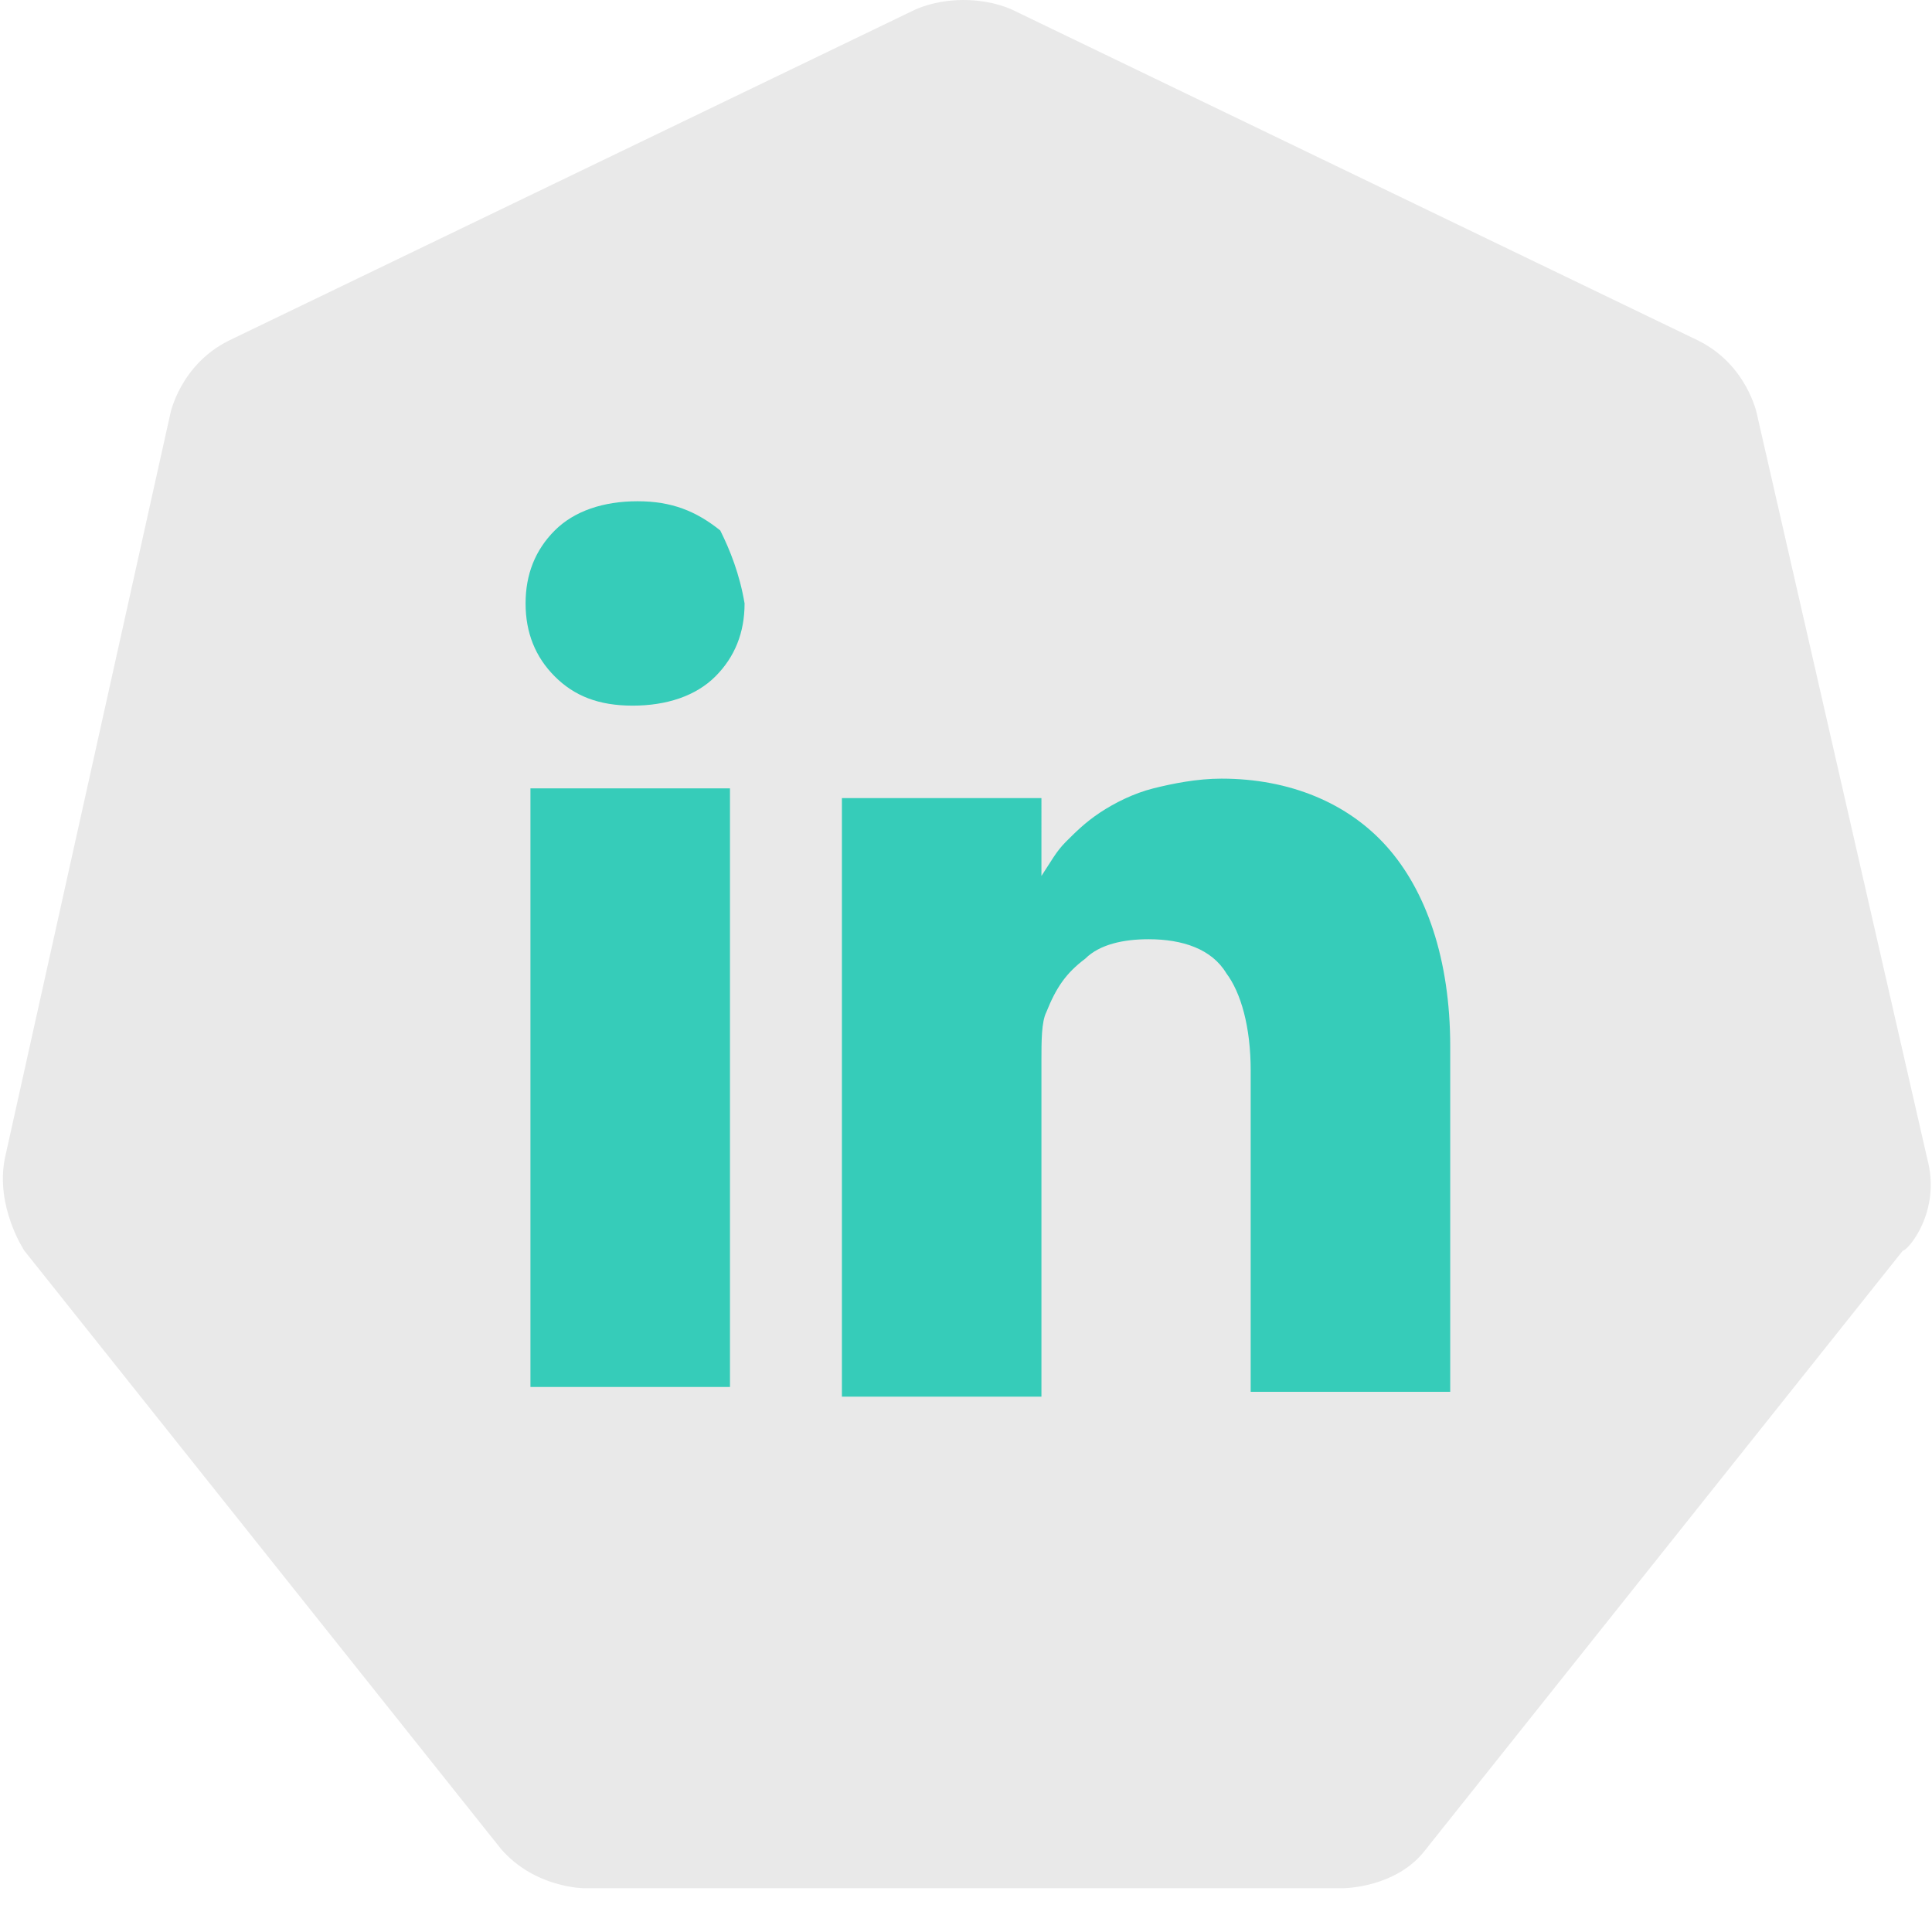
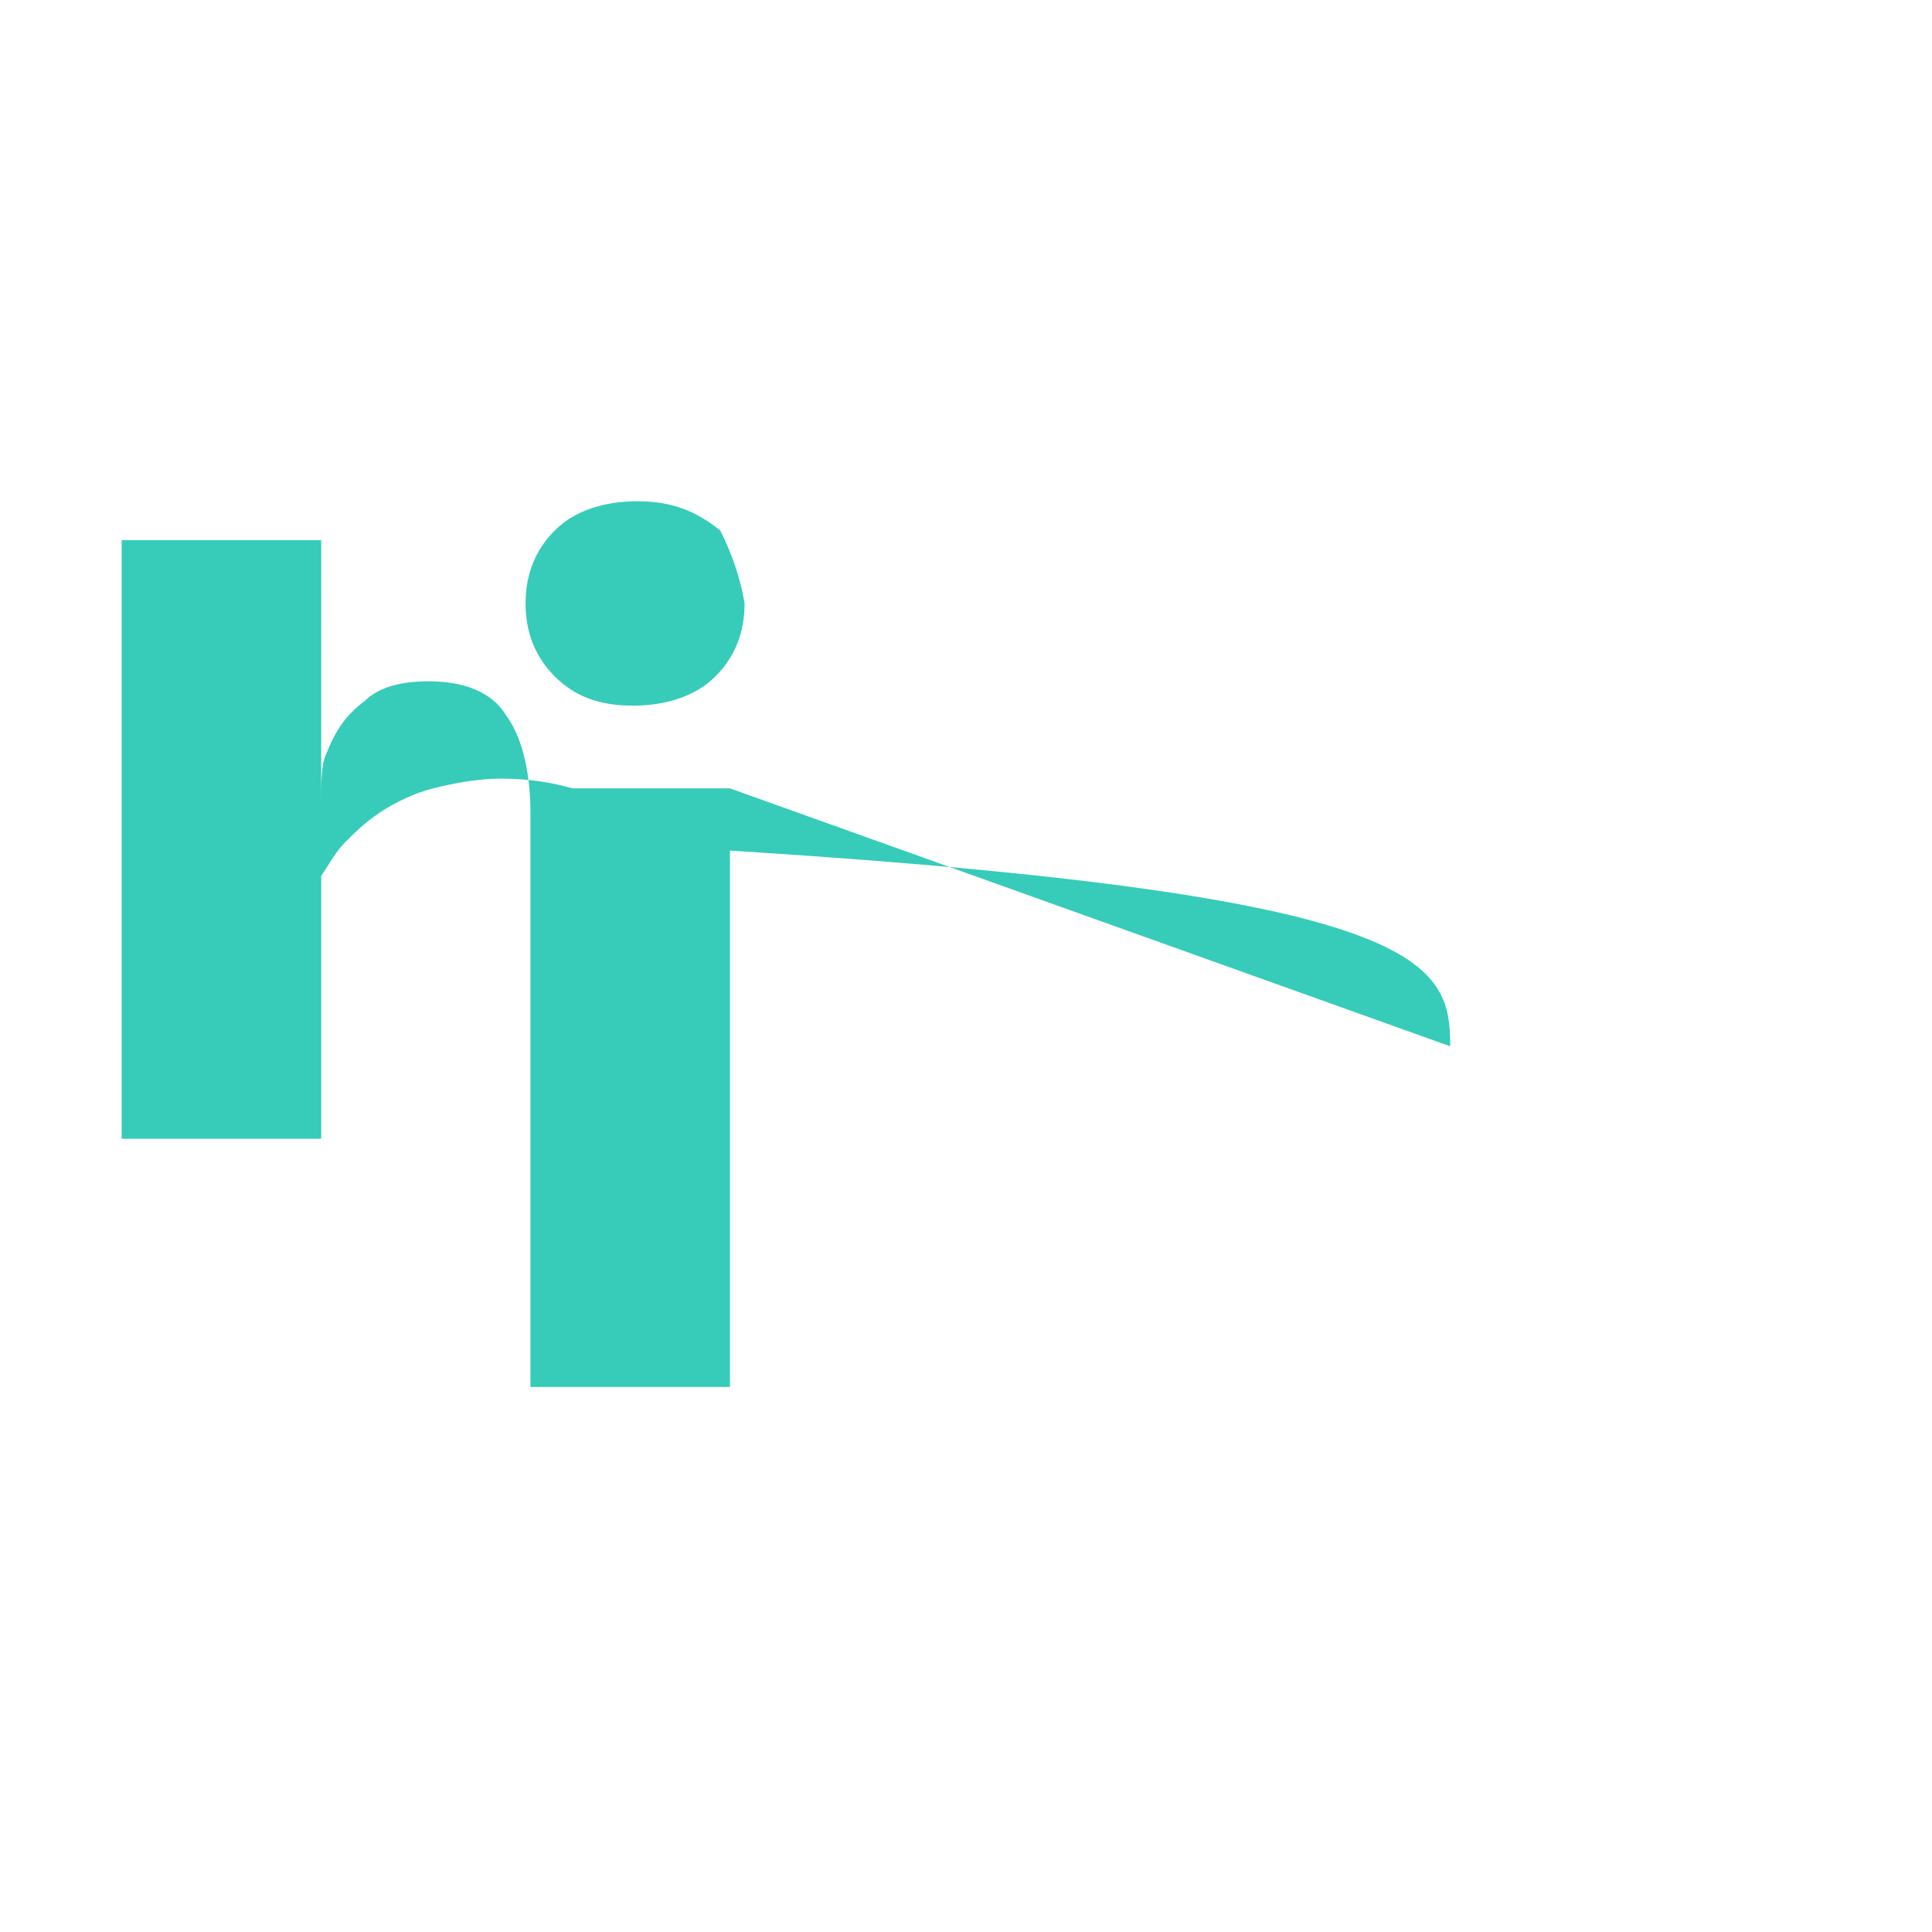
<svg xmlns="http://www.w3.org/2000/svg" version="1.1" id="Vrstva_1" x="0px" y="0px" viewBox="0 0 39.7 39.7" style="enable-background:new 0 0 39.7 39.7;" xml:space="preserve">
  <style type="text/css">
	.st0{fill:#E9E9E9;}
	.st1{fill:#36CCB9;}
</style>
-   <path id="XMLID_34_" class="st0" d="M39.6,23.8L36.1,8.5c0,0-0.2-1-1.2-1.5L20.8,0.2c0,0-0.4-0.2-1-0.2c-0.6,0-1,0.2-1,0.2L4.7,7  c-1,0.5-1.2,1.5-1.2,1.5L0.1,23.8c-0.2,1,0.4,1.9,0.4,1.9L10.3,38c0.7,0.8,1.7,0.8,1.7,0.8h7.8h7.8c0,0,1.1,0,1.7-0.8l9.8-12.3  C39.2,25.7,39.9,24.9,39.6,23.8z" />
  <g id="XMLID_28_">
-     <path id="XMLID_29_" class="st1" d="M15.3,12.4c0,0.6-0.2,1.1-0.6,1.5c-0.4,0.4-1,0.6-1.7,0.6h0c-0.7,0-1.2-0.2-1.6-0.6   c-0.4-0.4-0.6-0.9-0.6-1.5c0-0.6,0.2-1.1,0.6-1.5c0.4-0.4,1-0.6,1.7-0.6c0.7,0,1.2,0.2,1.7,0.6C15,11.3,15.2,11.8,15.3,12.4z    M15,16.2v12.3h-4.1V16.2H15z M29.8,21.5v7.1h-4.1v-6.6c0-0.9-0.2-1.6-0.5-2c-0.3-0.5-0.9-0.7-1.6-0.7c-0.5,0-1,0.1-1.3,0.4   c-0.4,0.3-0.6,0.6-0.8,1.1c-0.1,0.2-0.1,0.6-0.1,1v6.9h-4.1c0-3.3,0-6,0-8s0-3.3,0-3.7l0-0.6h4.1V18h0c0.2-0.3,0.3-0.5,0.5-0.7   c0.2-0.2,0.4-0.4,0.7-0.6c0.3-0.2,0.7-0.4,1.1-0.5c0.4-0.1,0.9-0.2,1.4-0.2c1.4,0,2.6,0.5,3.4,1.4C29.3,18.3,29.8,19.7,29.8,21.5z" />
+     <path id="XMLID_29_" class="st1" d="M15.3,12.4c0,0.6-0.2,1.1-0.6,1.5c-0.4,0.4-1,0.6-1.7,0.6h0c-0.7,0-1.2-0.2-1.6-0.6   c-0.4-0.4-0.6-0.9-0.6-1.5c0-0.6,0.2-1.1,0.6-1.5c0.4-0.4,1-0.6,1.7-0.6c0.7,0,1.2,0.2,1.7,0.6C15,11.3,15.2,11.8,15.3,12.4z    M15,16.2v12.3h-4.1V16.2H15z v7.1h-4.1v-6.6c0-0.9-0.2-1.6-0.5-2c-0.3-0.5-0.9-0.7-1.6-0.7c-0.5,0-1,0.1-1.3,0.4   c-0.4,0.3-0.6,0.6-0.8,1.1c-0.1,0.2-0.1,0.6-0.1,1v6.9h-4.1c0-3.3,0-6,0-8s0-3.3,0-3.7l0-0.6h4.1V18h0c0.2-0.3,0.3-0.5,0.5-0.7   c0.2-0.2,0.4-0.4,0.7-0.6c0.3-0.2,0.7-0.4,1.1-0.5c0.4-0.1,0.9-0.2,1.4-0.2c1.4,0,2.6,0.5,3.4,1.4C29.3,18.3,29.8,19.7,29.8,21.5z" />
  </g>
</svg>